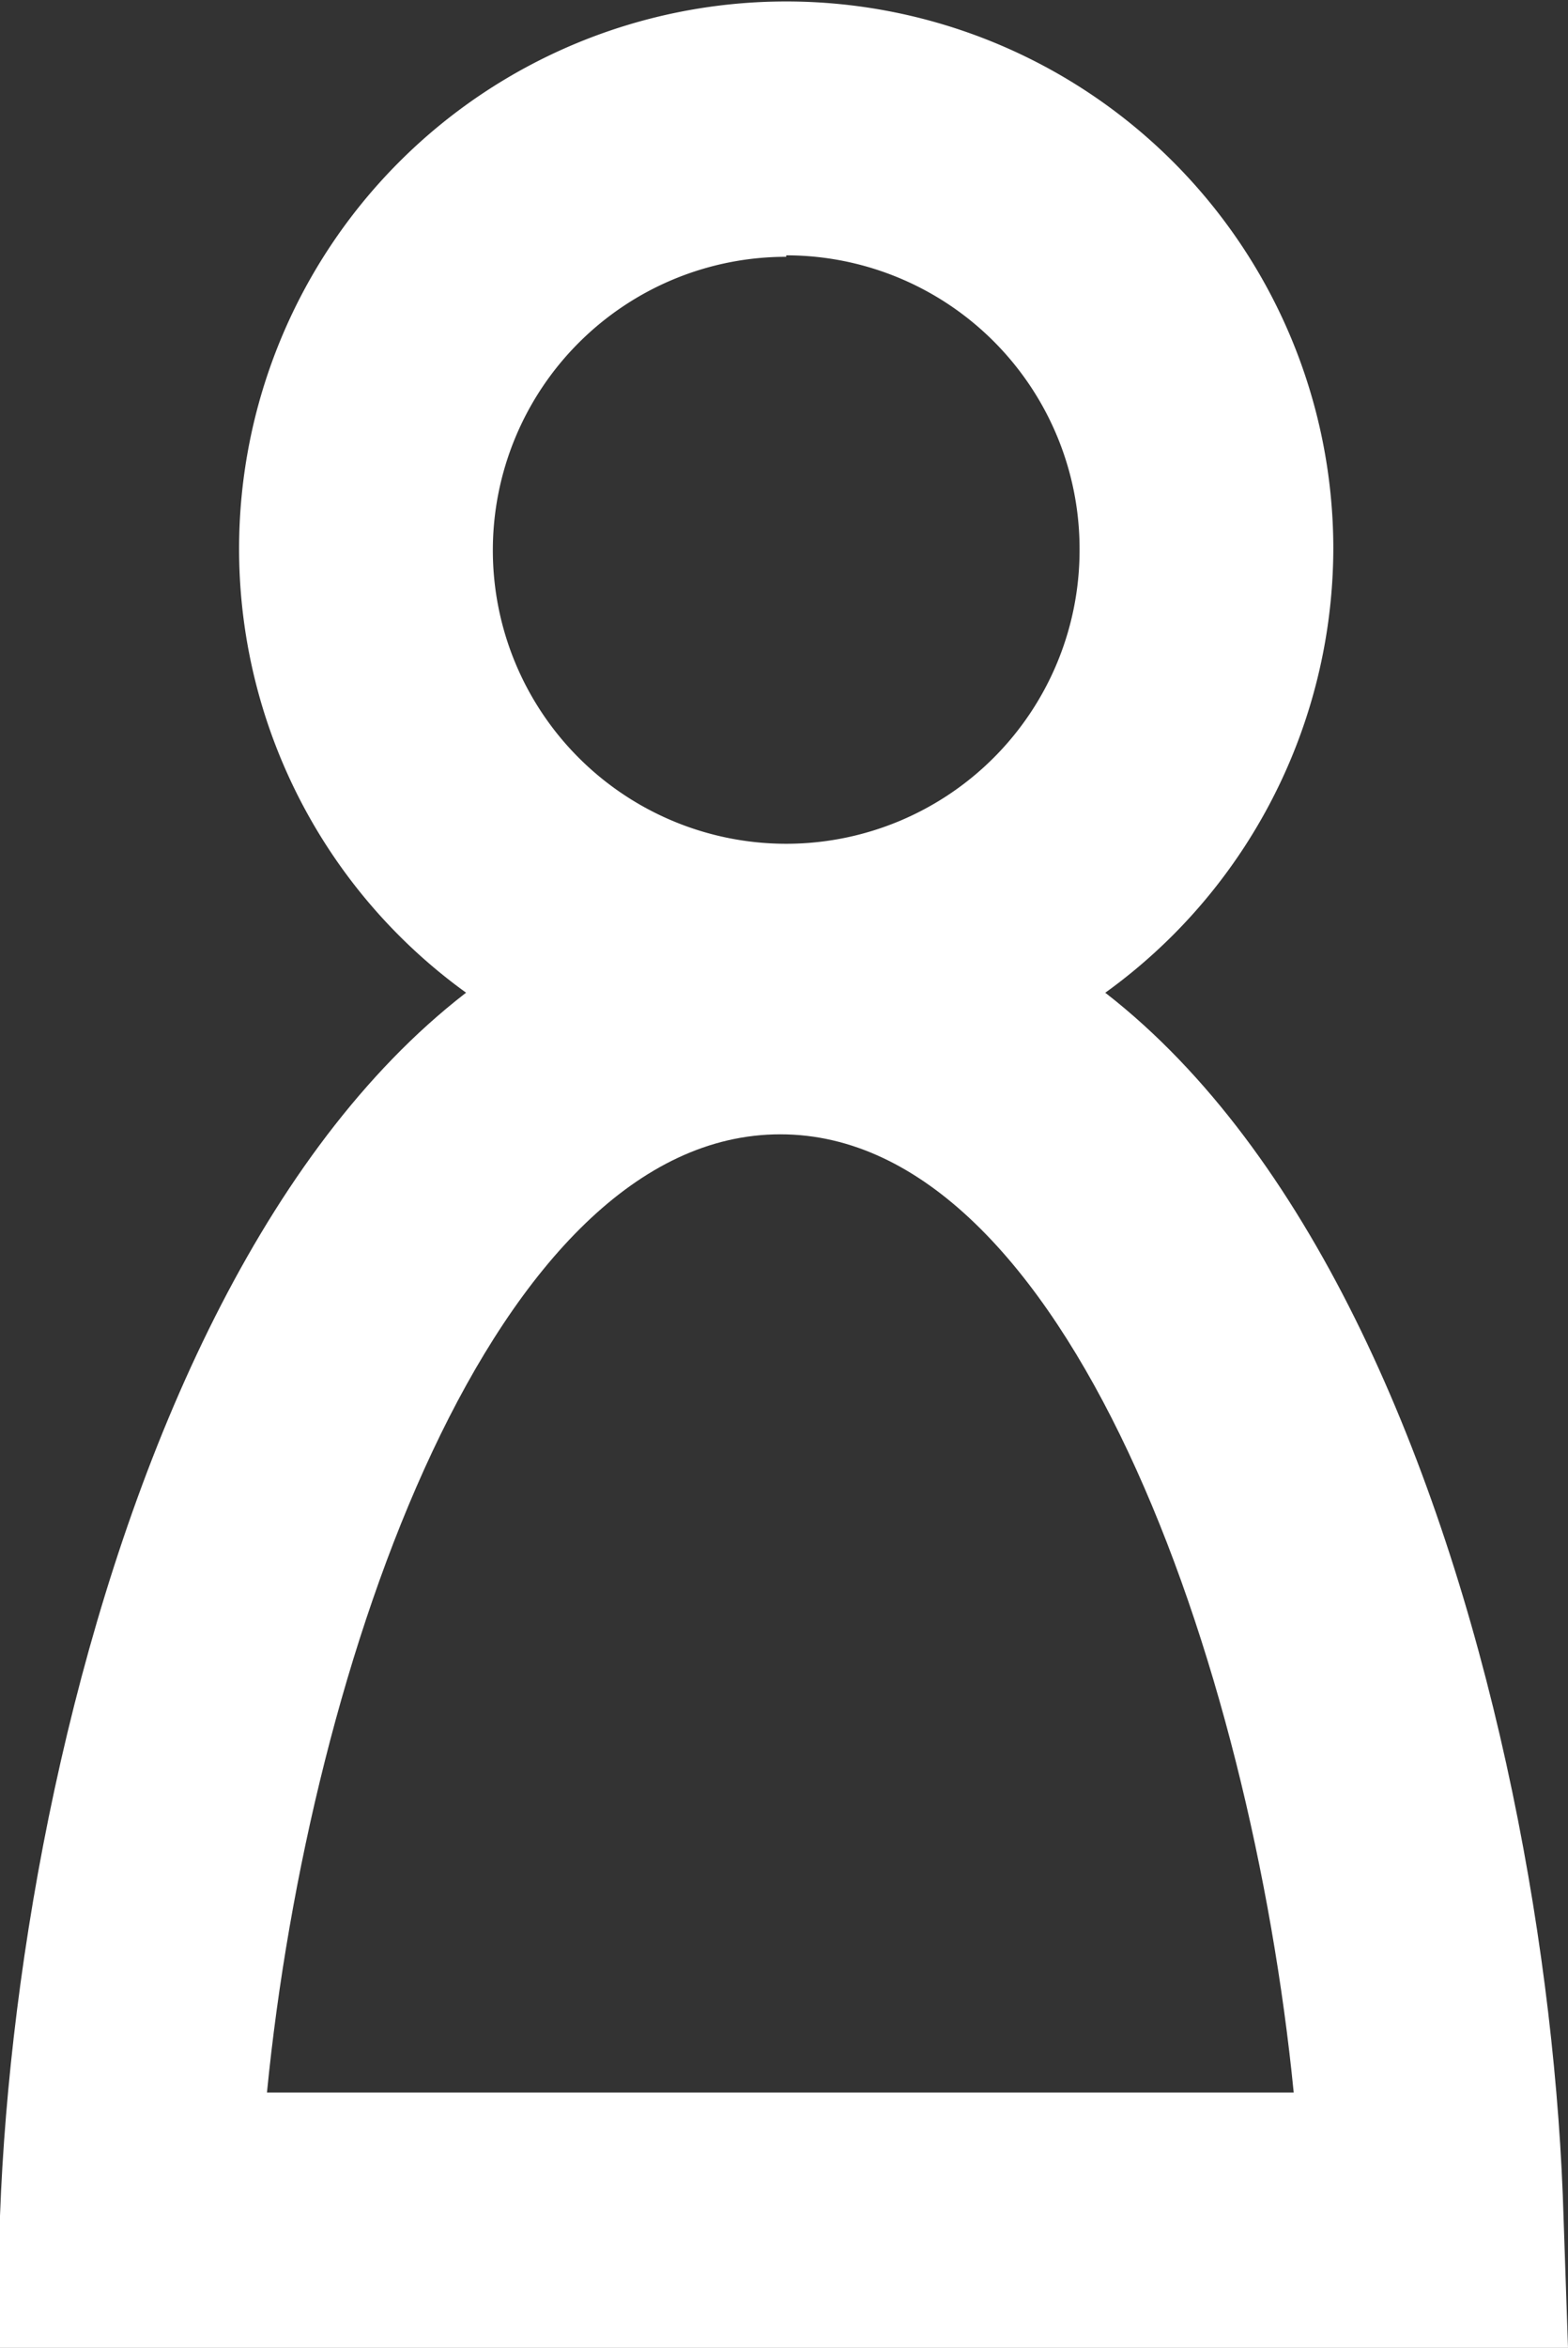
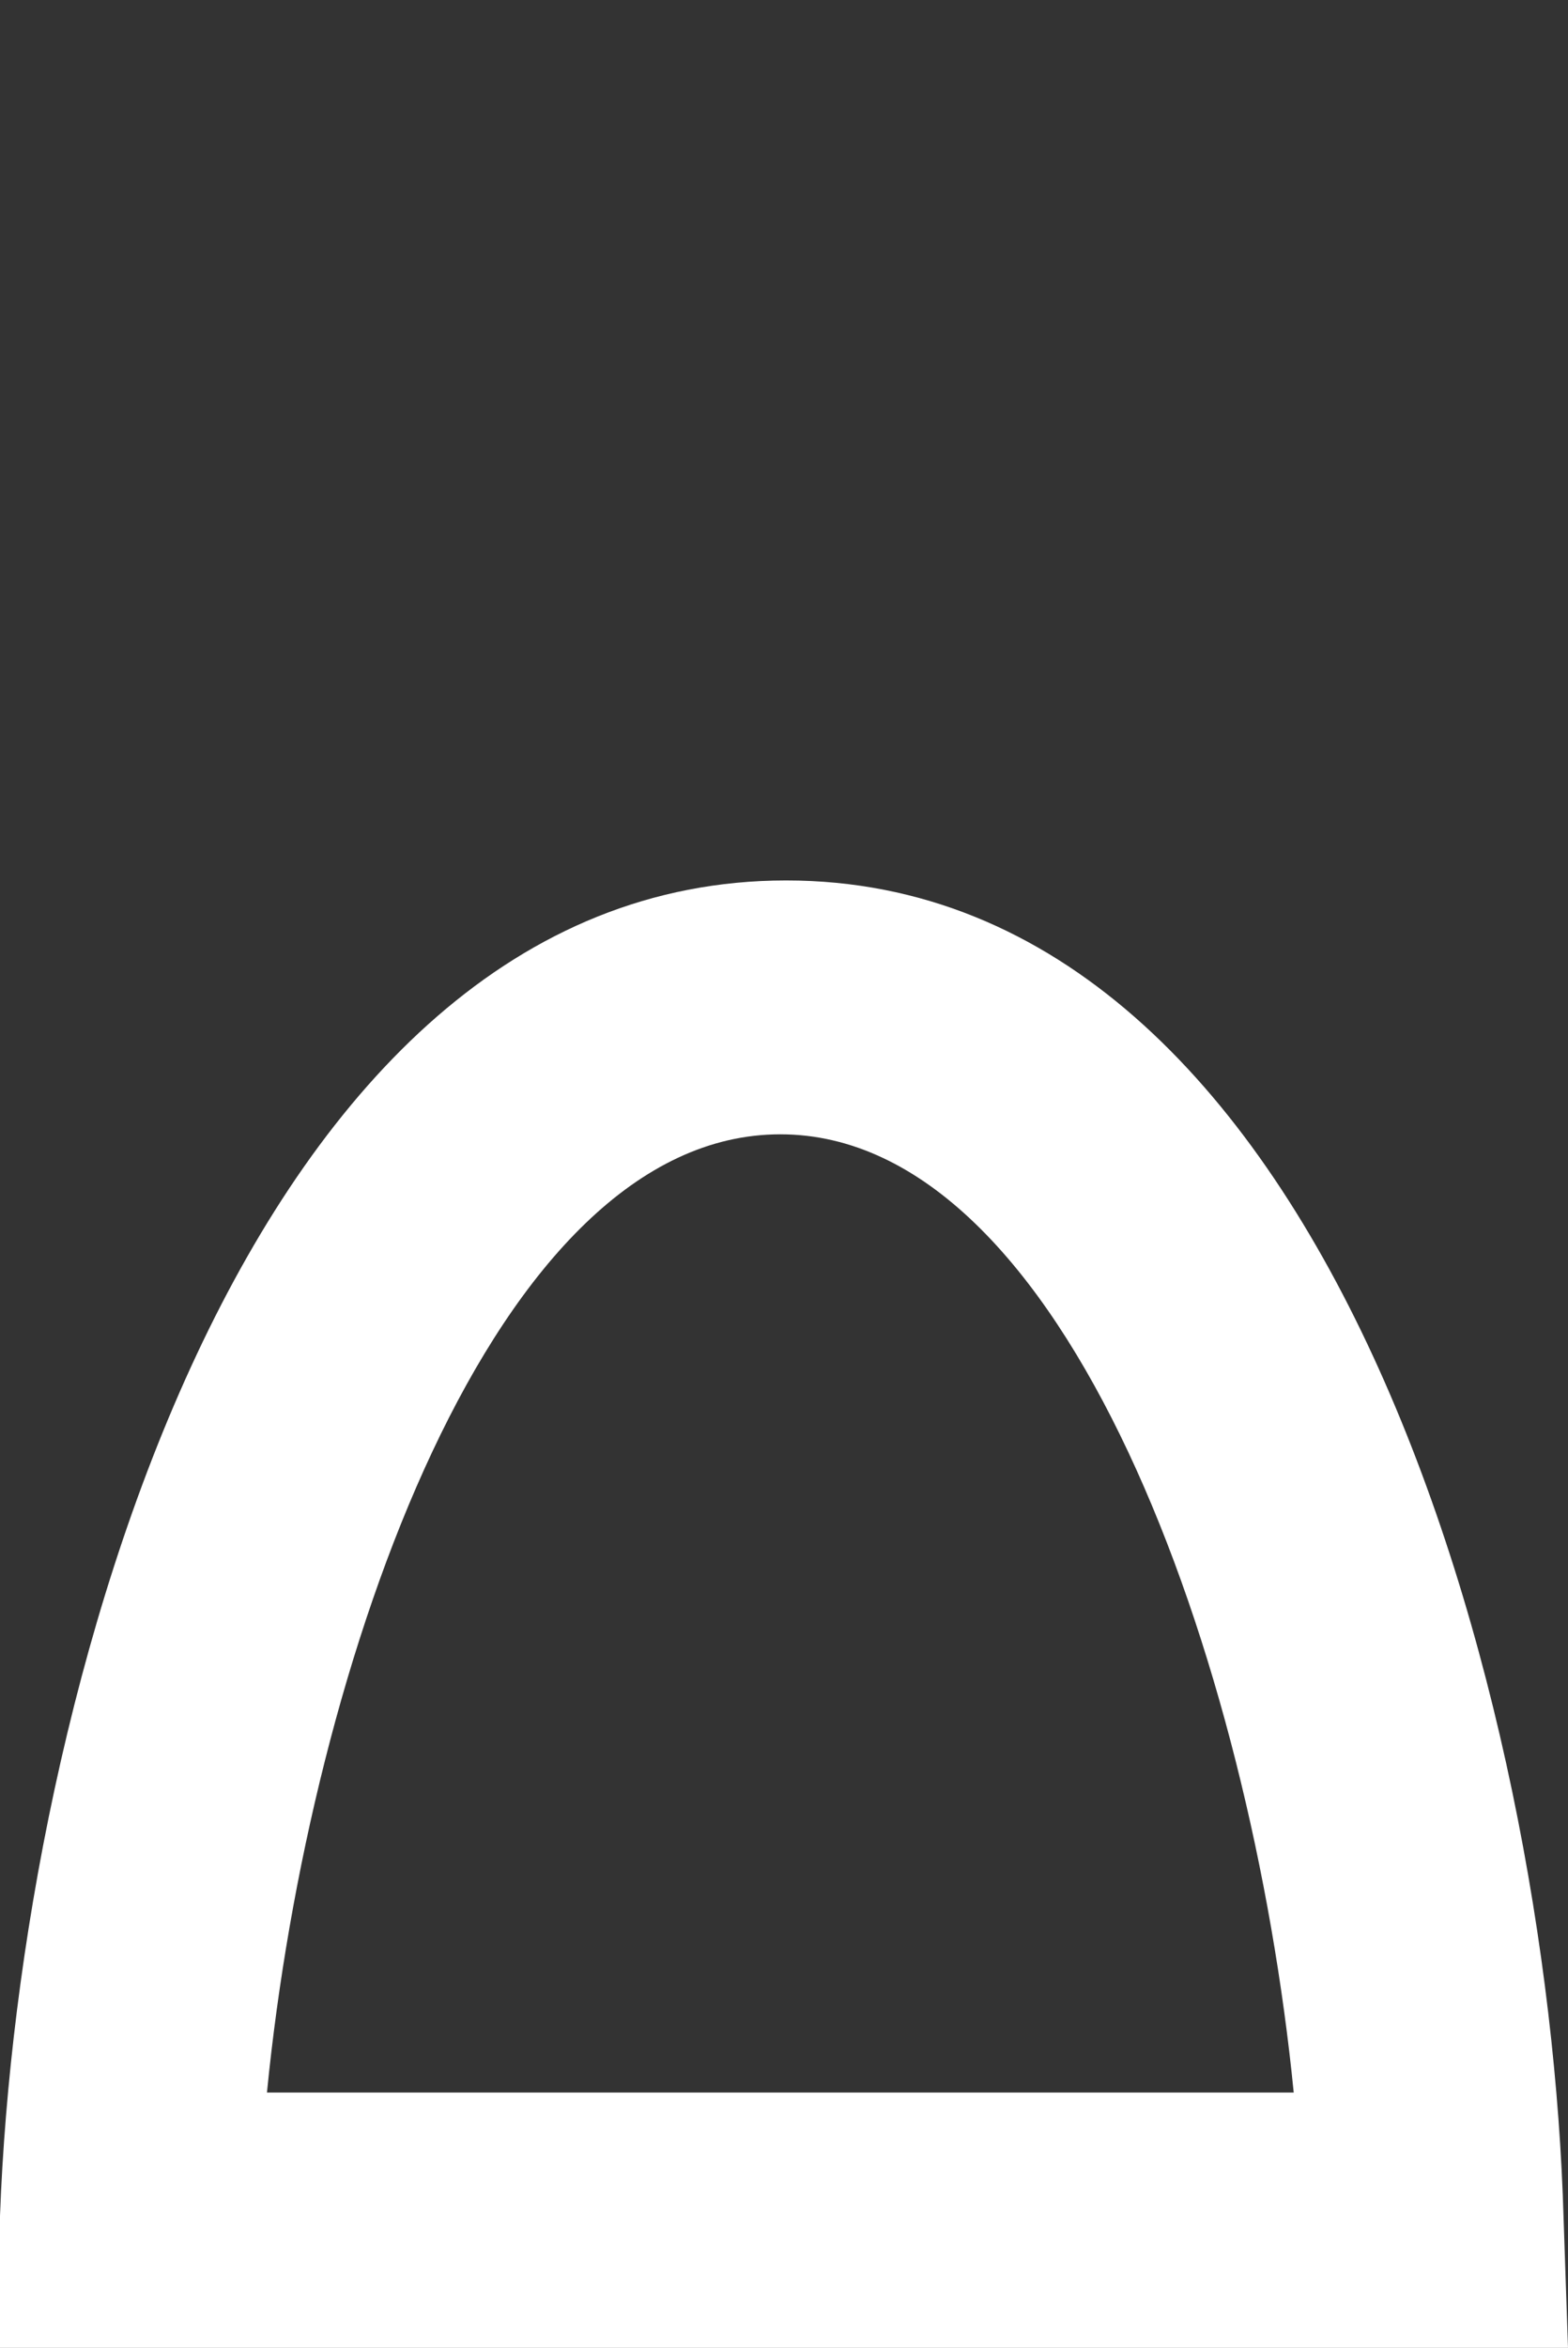
<svg xmlns="http://www.w3.org/2000/svg" viewBox="0 0 10.69 16">
  <rect x="0" y="0" width="10.69" height="16" fill="#333333" stroke="none" />
  <defs>
    <style>.cls-1{fill:#fff;}</style>
  </defs>
  <title>porciones</title>
  <g id="Layer_2" data-name="Layer 2">
    <g id="Layer_1-2" data-name="Layer 1">
-       <path class="cls-1" d="M5.36,7.47A3.73,3.73,0,1,1,9.09,3.73,3.74,3.74,0,0,1,5.36,7.47Zm0-5.72a2,2,0,1,0,2,2A2,2,0,0,0,5.36,1.74Z" />
      <path class="cls-1" d="M10.69,16H0l0-.9C.13,11.58,1.66,6,5.36,6s5.2,5.6,5.3,9.12ZM1.82,14.26h7c-.29-2.93-1.55-6.53-3.5-6.53S2.11,11.32,1.82,14.26Z" />
    </g>
  </g>
</svg>